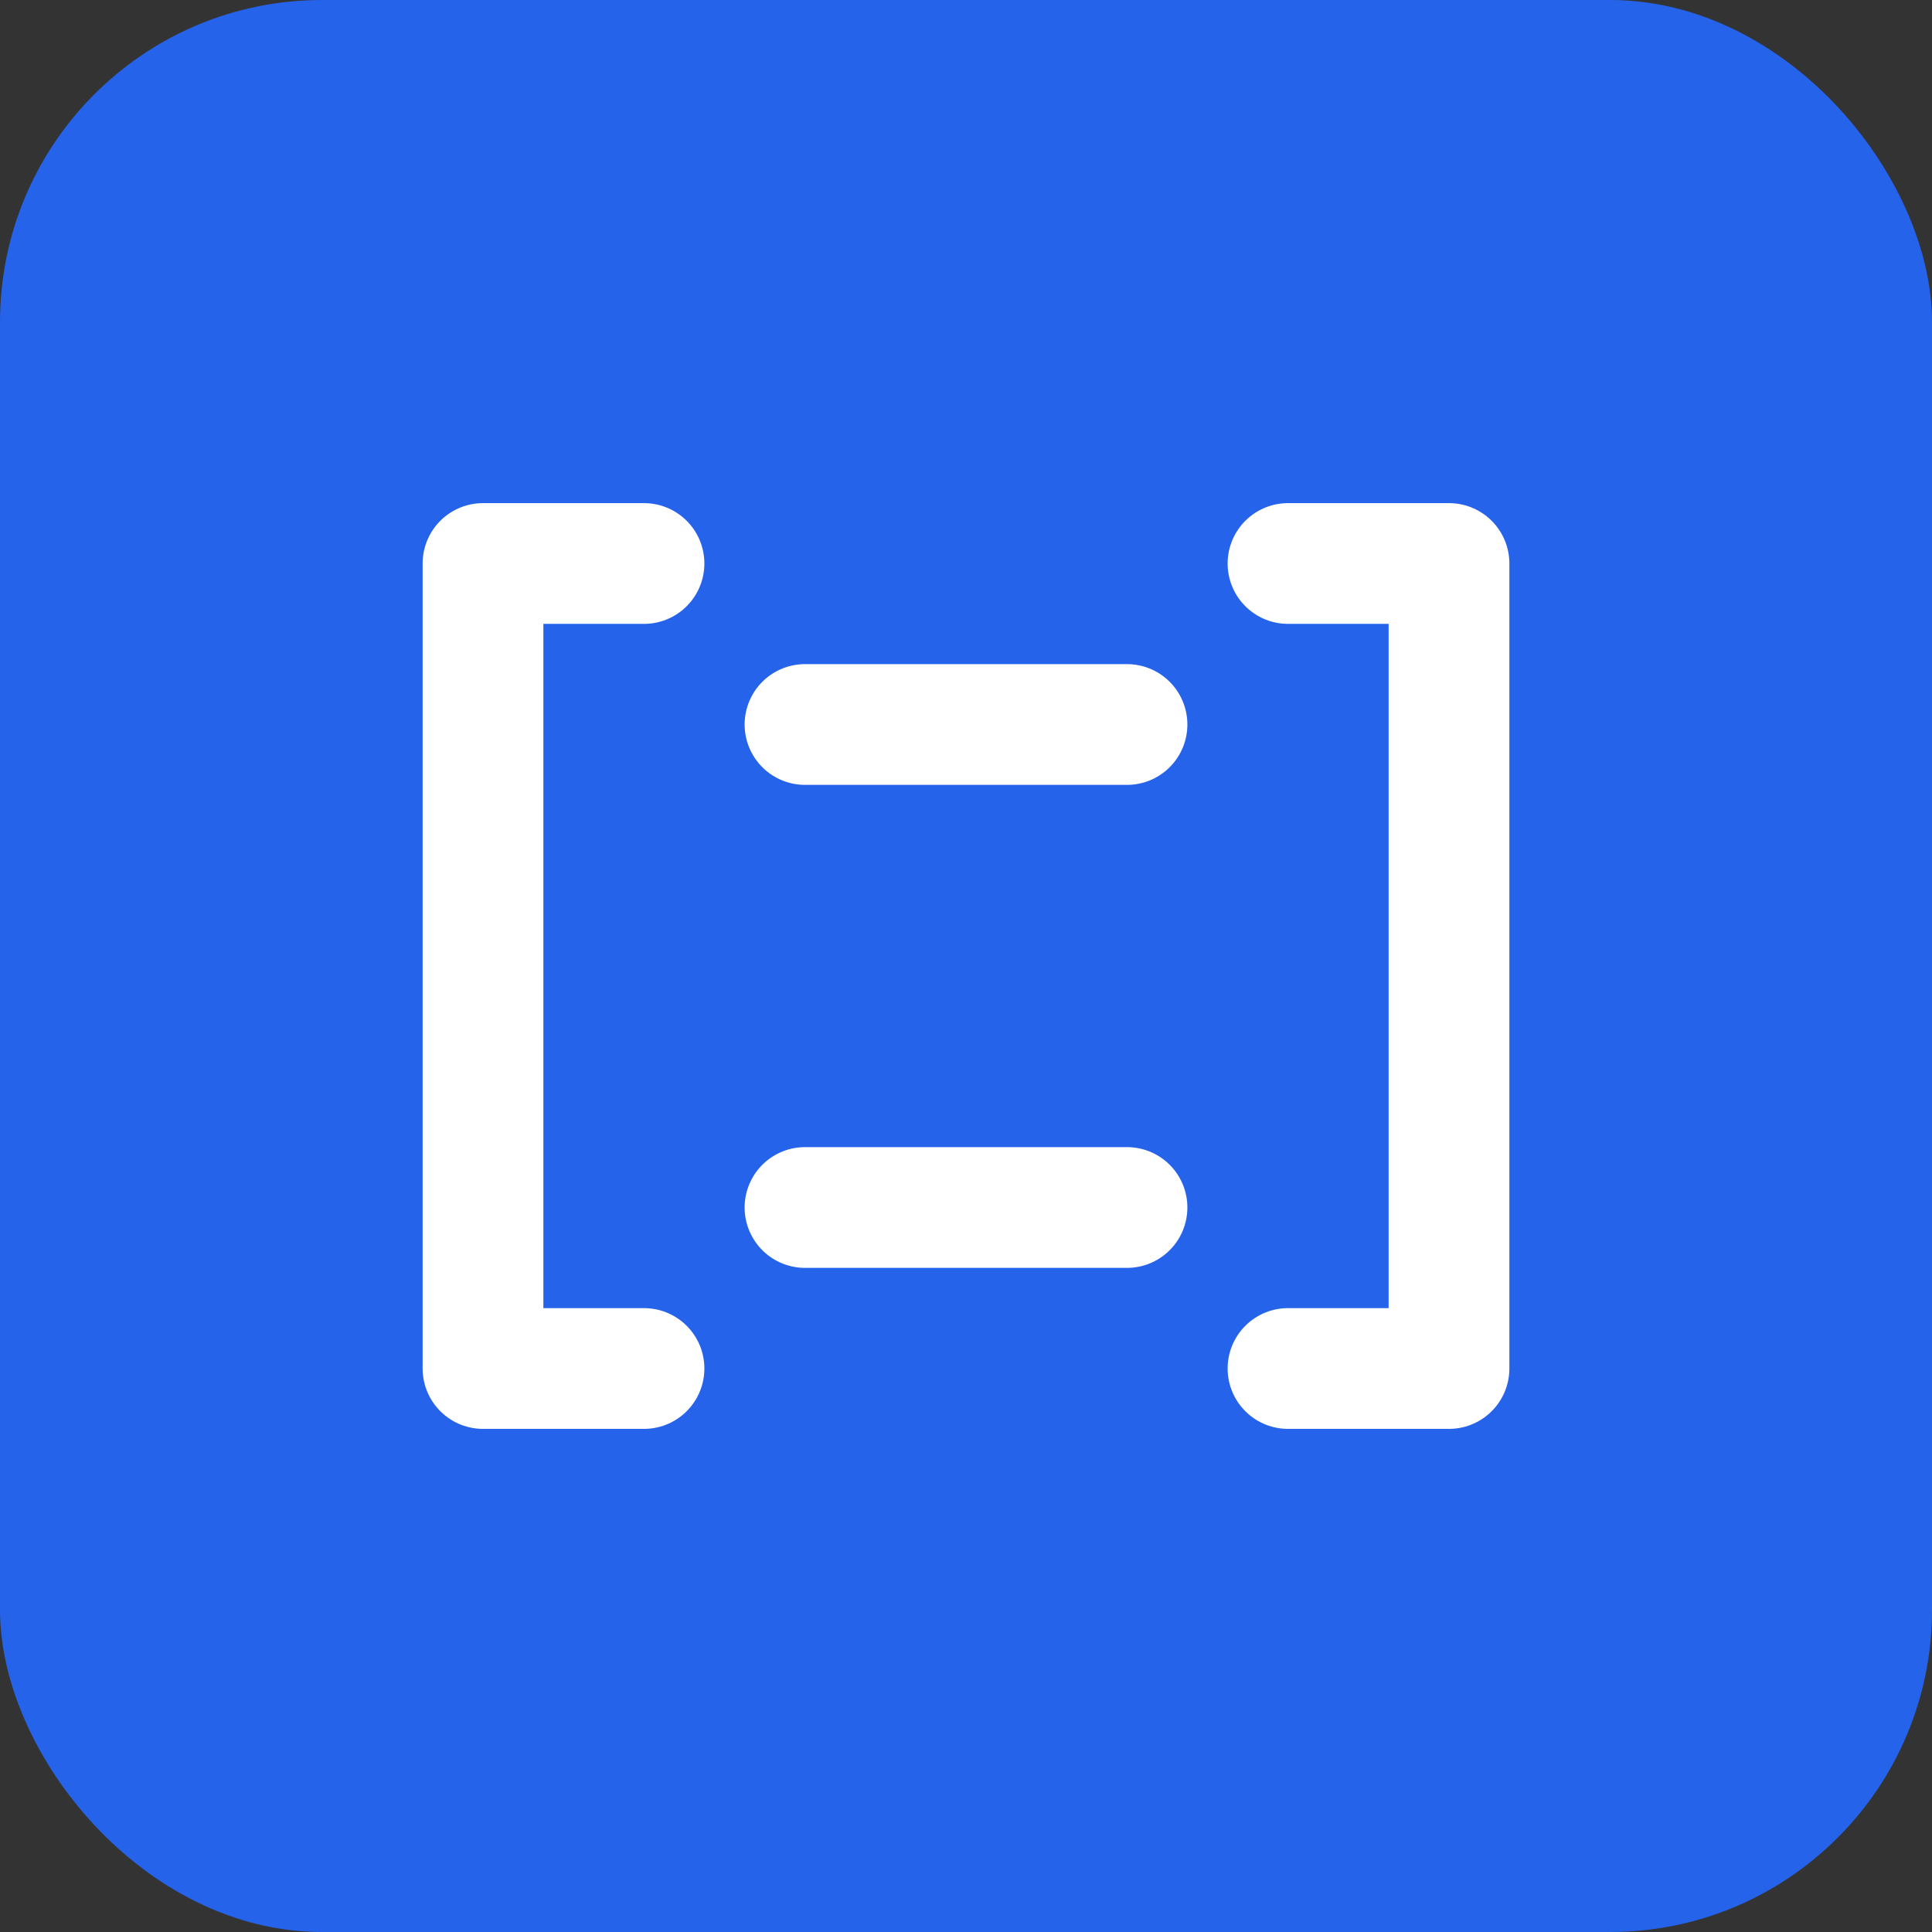
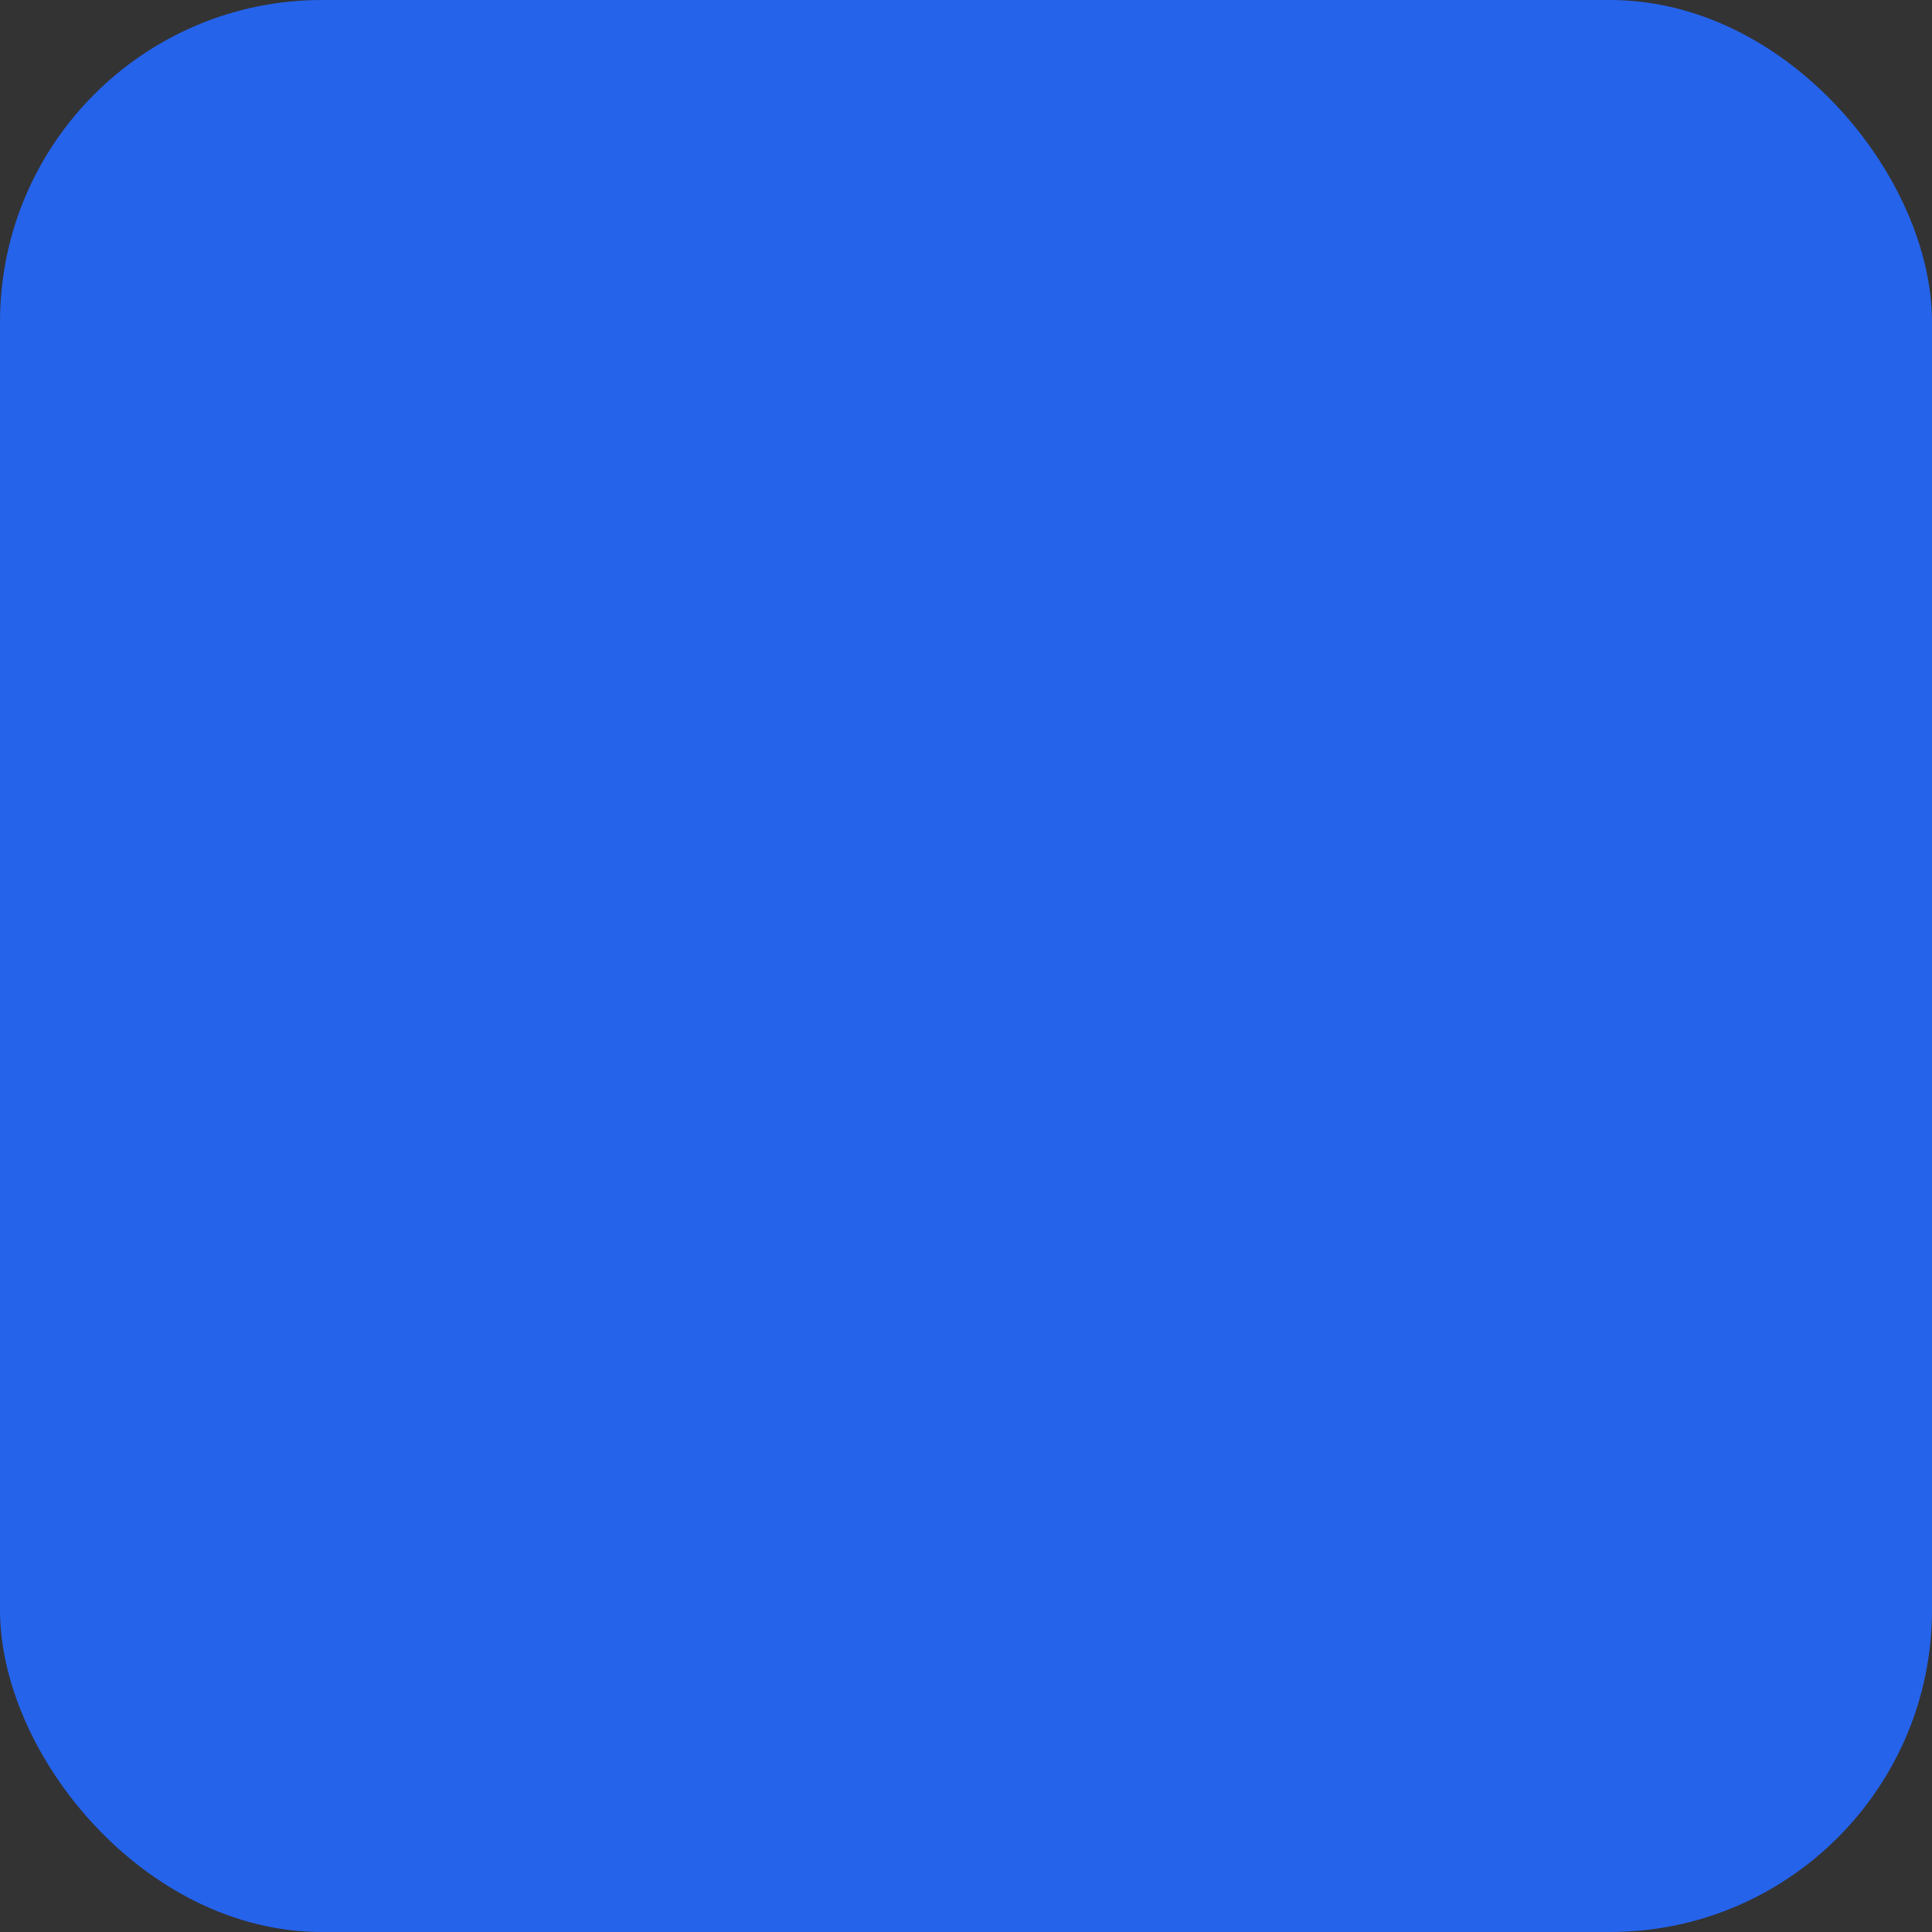
<svg xmlns="http://www.w3.org/2000/svg" width="128" height="128" viewBox="0 0 24 24" fill="none">
  <rect x="0" y="0" width="24" height="24" fill="#333333" stroke="none" />
  <rect width="24" height="24" rx="4" fill="#2563EB" />
-   <path d="M8 7H6v10h2M16 7h2v10h-2M10 9h4M10 15h4" stroke="#fff" stroke-width="1.5" stroke-linecap="round" stroke-linejoin="round" />
</svg>